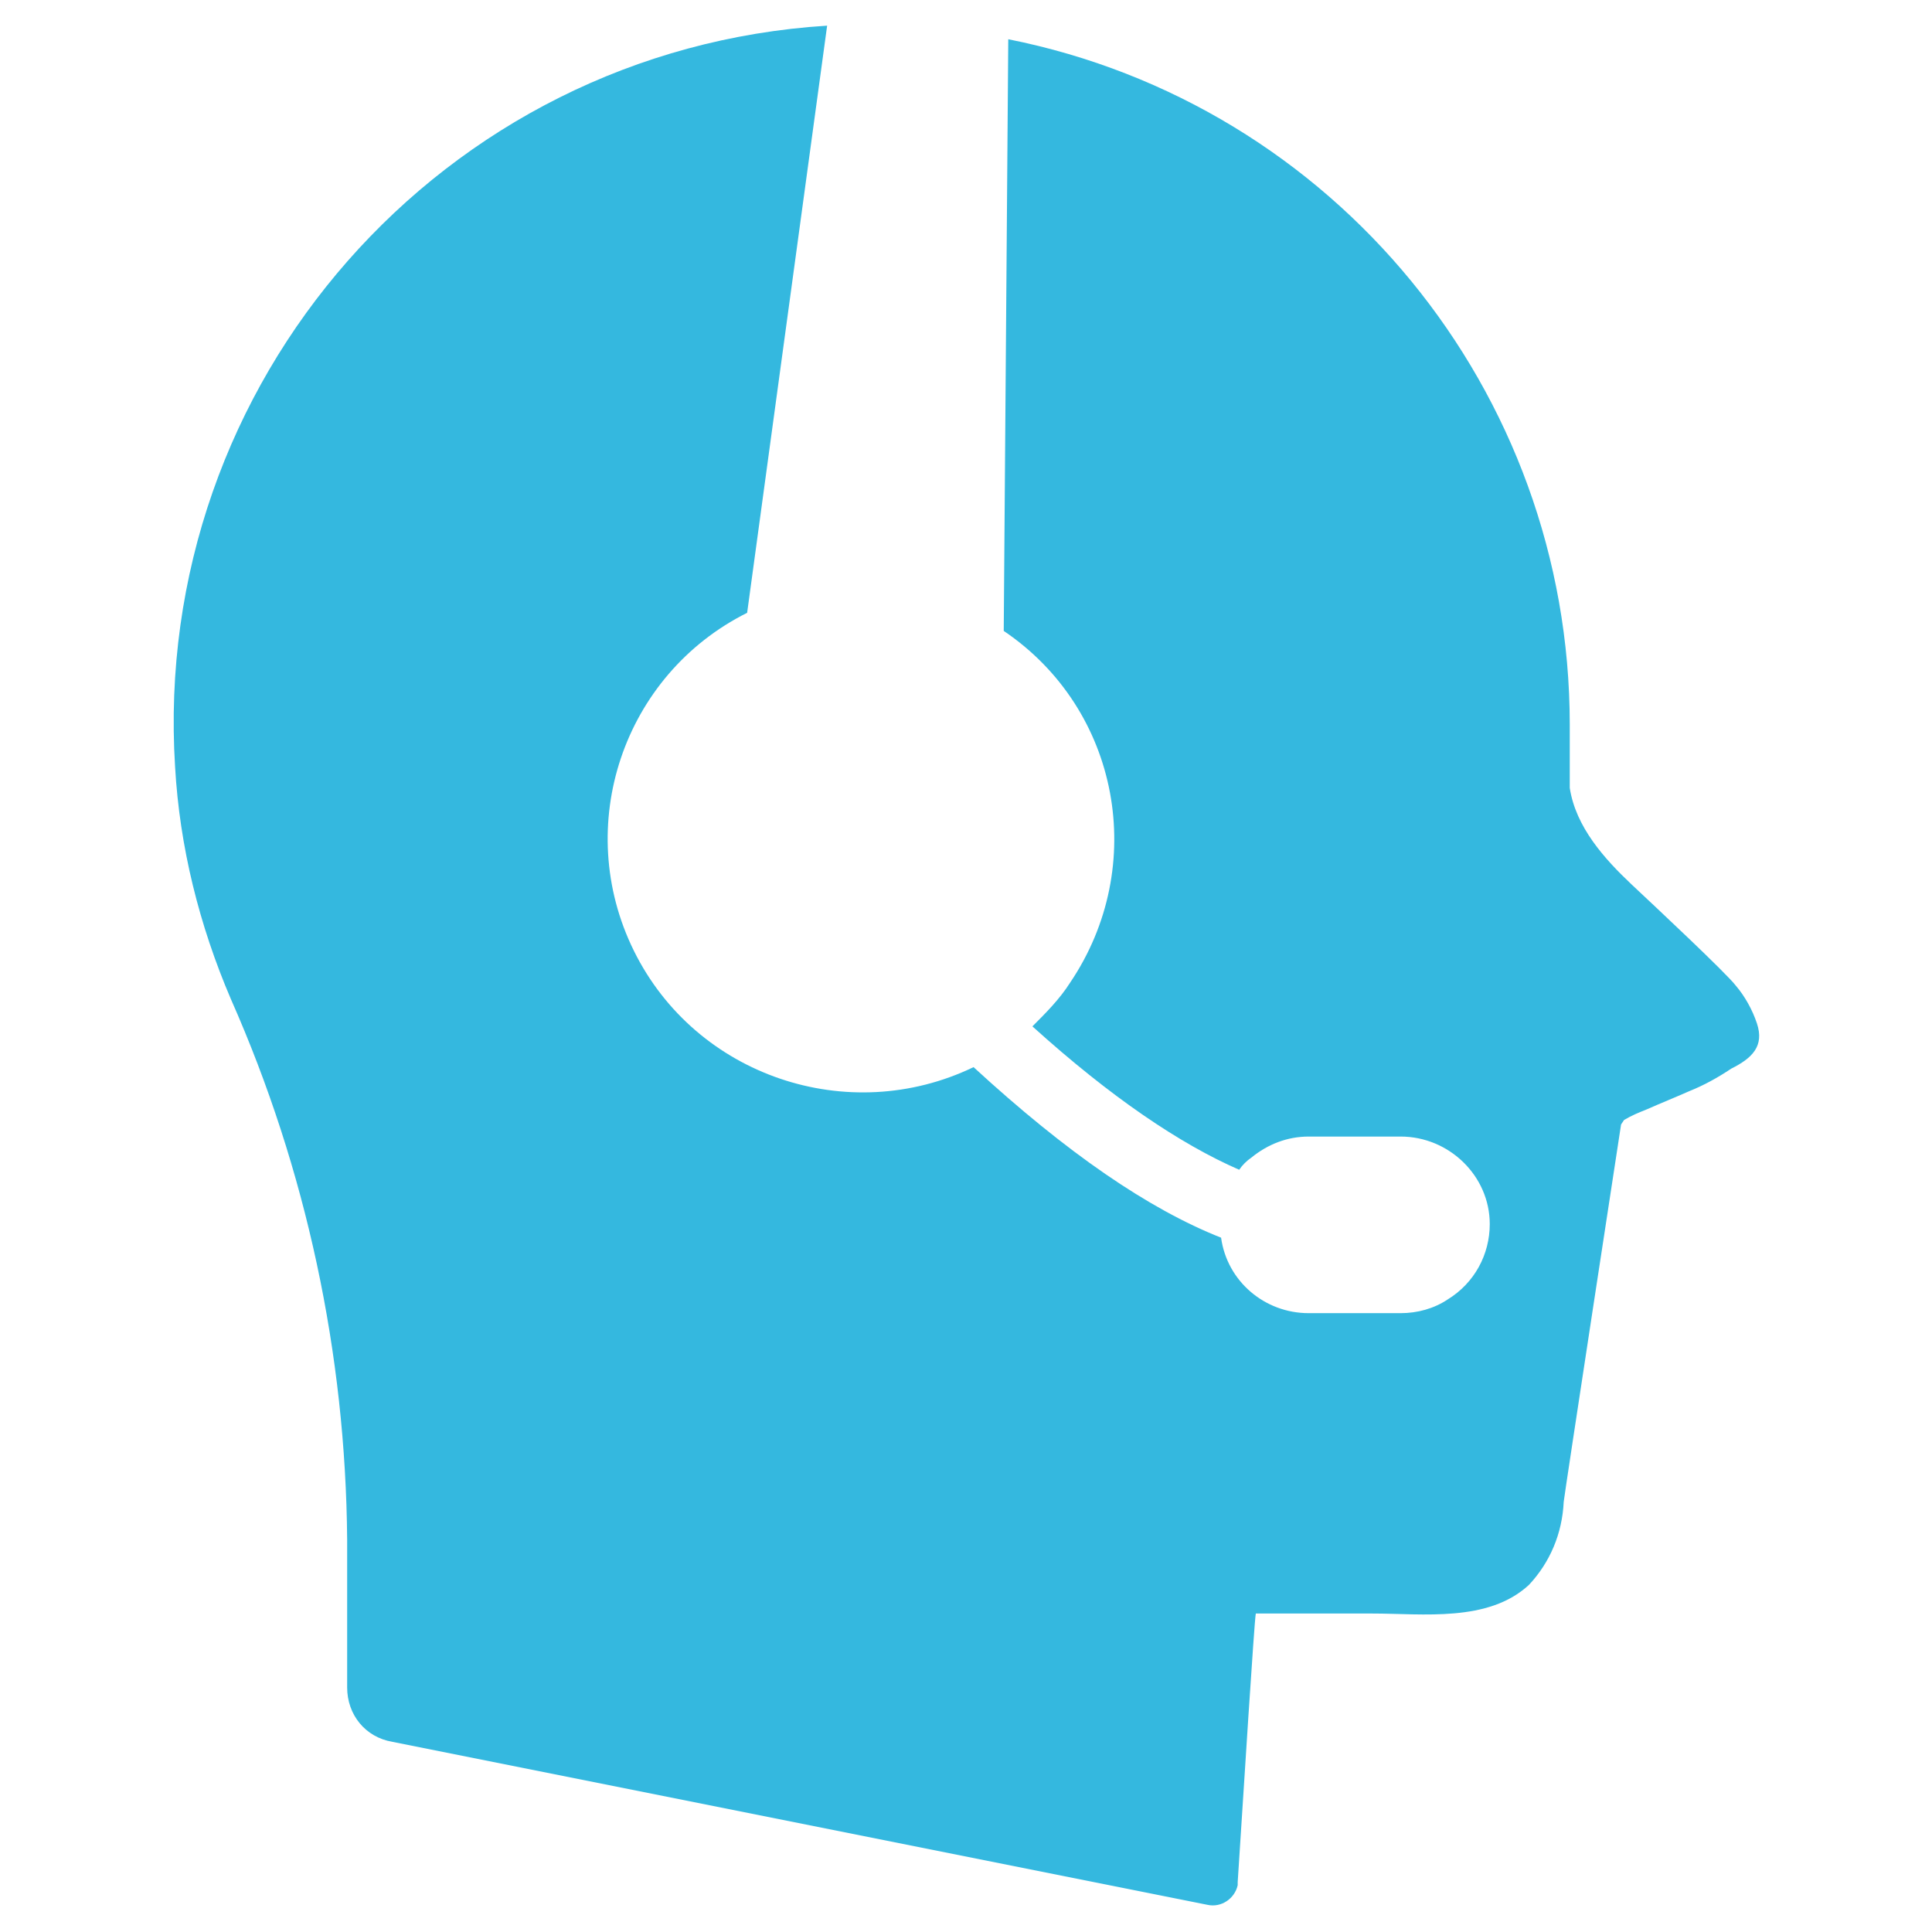
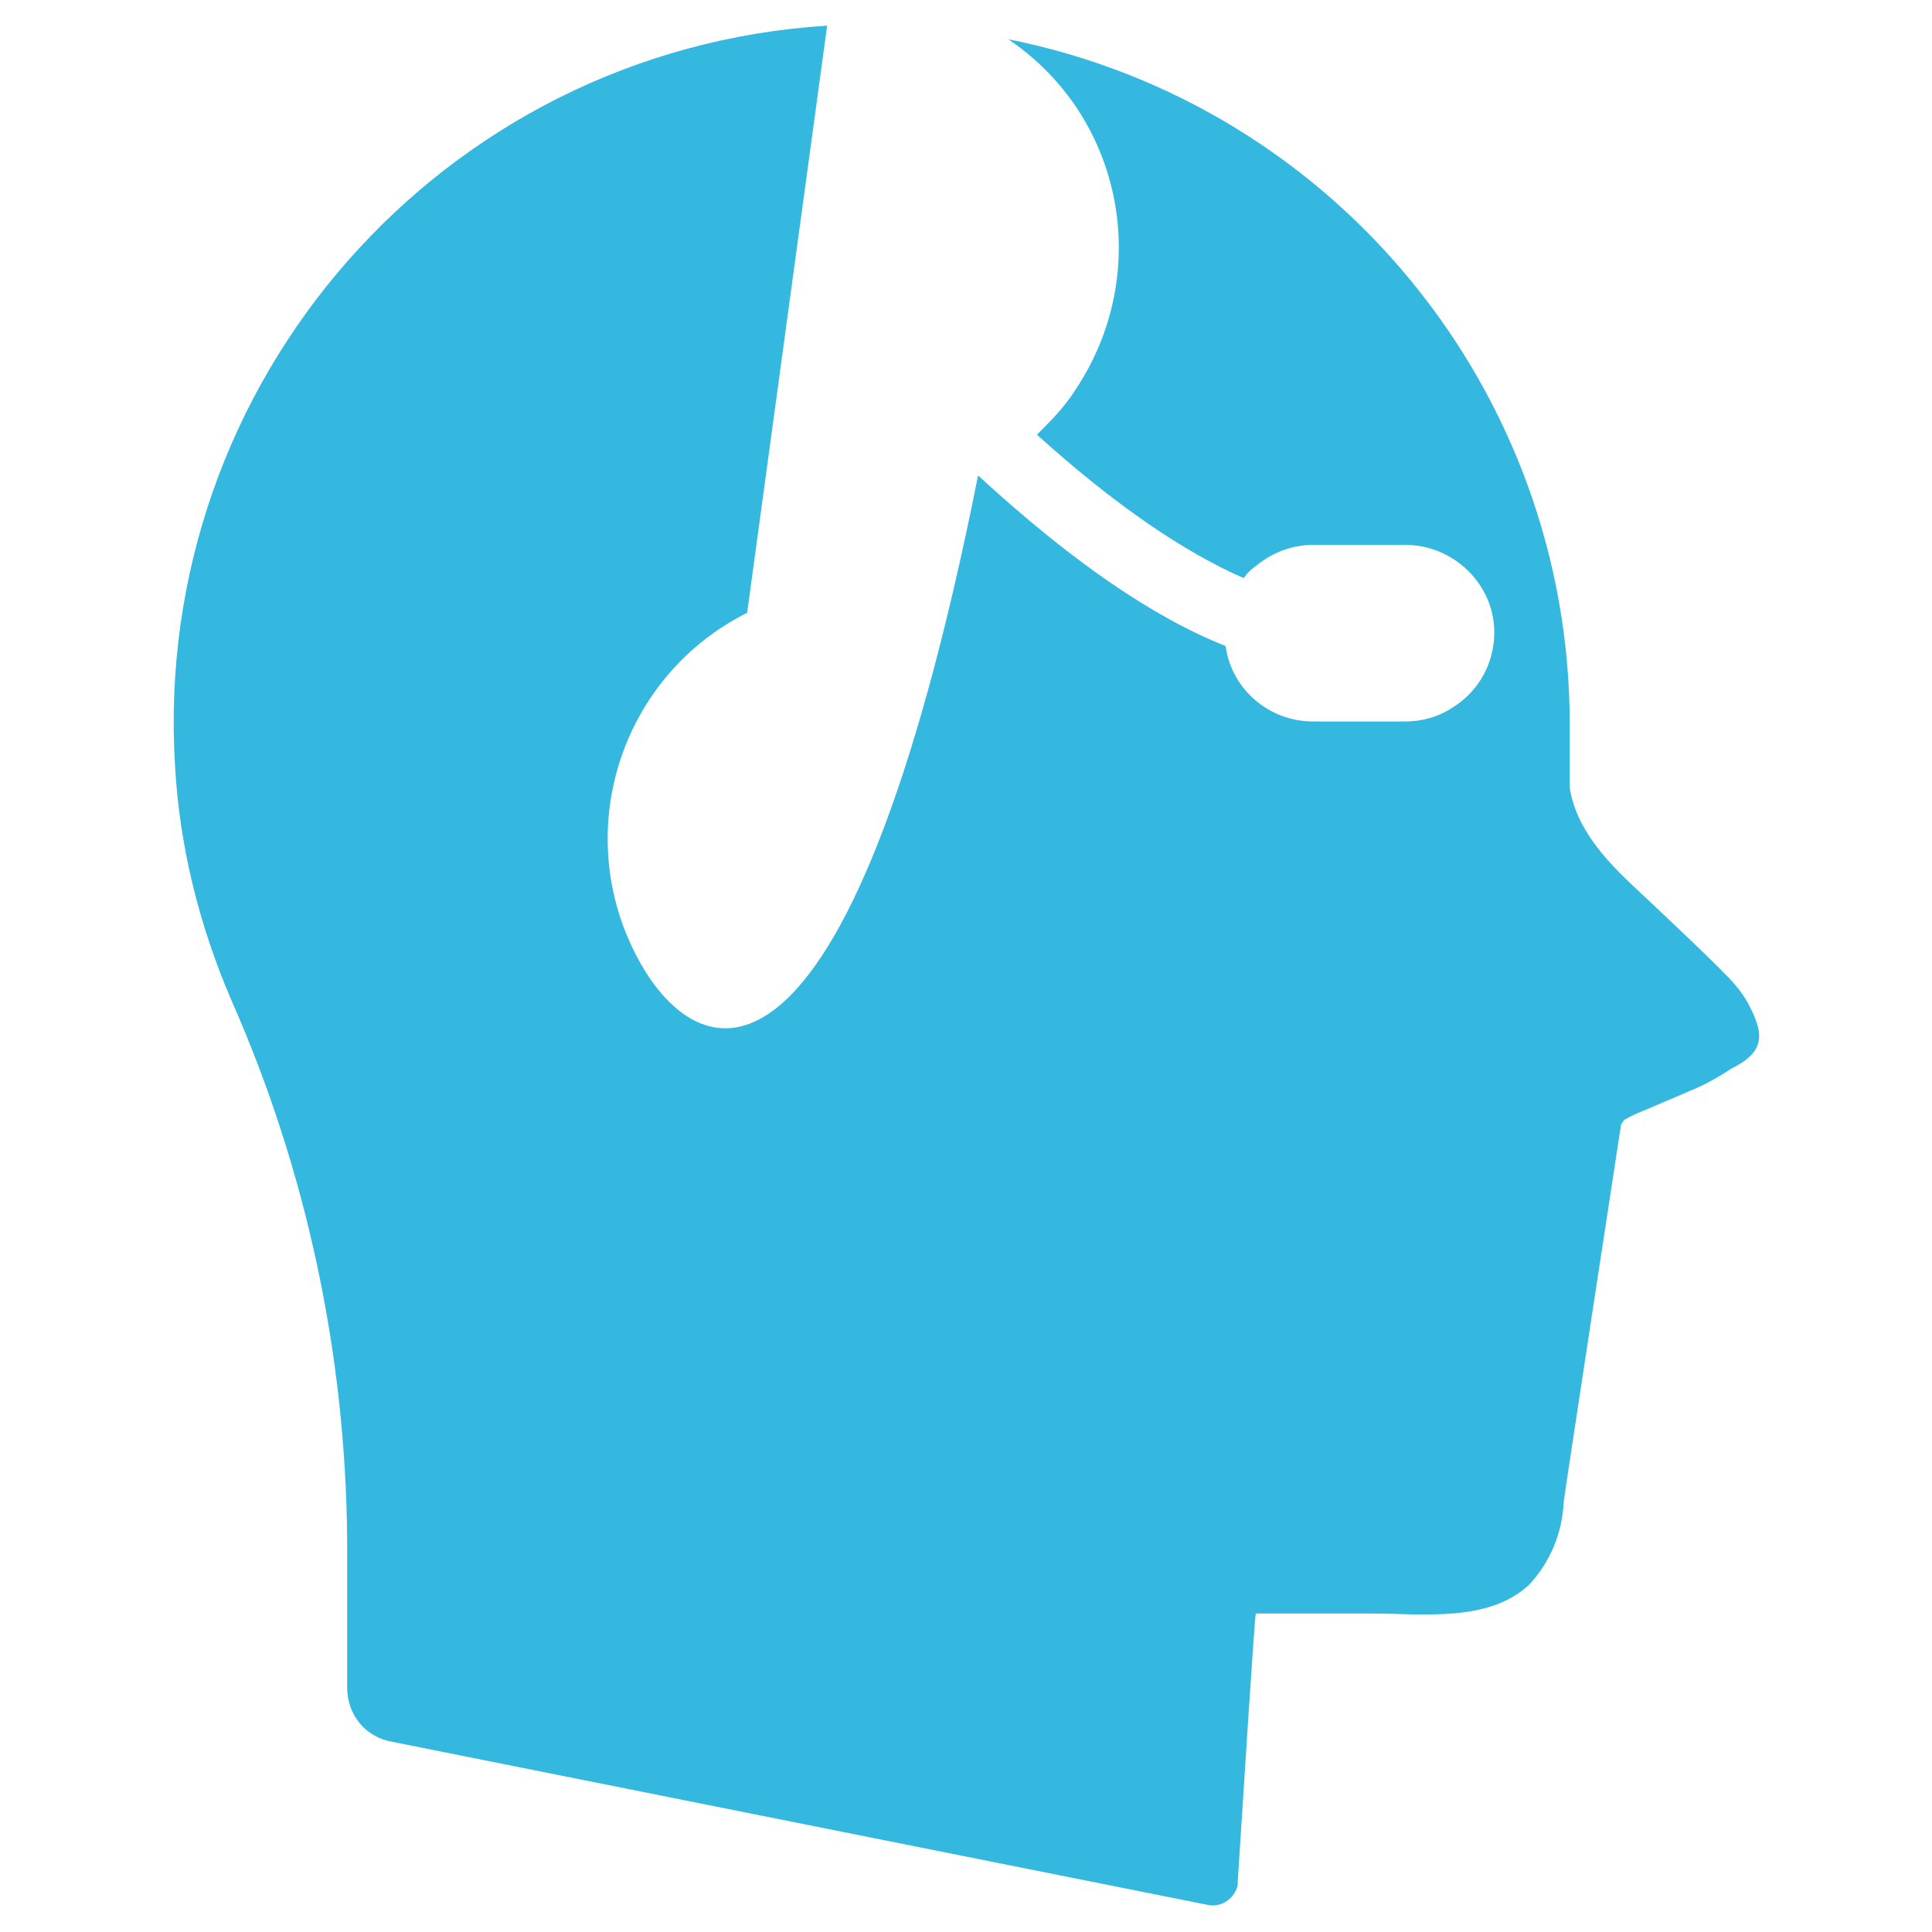
<svg xmlns="http://www.w3.org/2000/svg" version="1.1" id="Layer_1" x="0px" y="0px" viewBox="0 0 128 128" style="enable-background:new 0 0 128 128;" xml:space="preserve">
  <style type="text/css">
	.st0{fill:#34B8DF;}
</style>
-   <path class="st0" d="M116.4,67.8c-0.3-0.9-0.8-1.8-1.4-2.5c-0.6-0.8-5.3-5.2-6.9-6.7c-1.8-1.7-3.7-3.8-4.1-6.4c0-2.4,0-4,0-4.2  c0-22.1-15.6-41.1-37.2-45.4l-0.3,39.2c7.7,5.2,9.6,15.6,4.4,23.3c-0.7,1.1-1.6,2-2.5,2.9c5.2,4.7,9.8,7.8,13.7,9.5  c0.2-0.3,0.5-0.6,0.8-0.8c1.1-0.9,2.4-1.4,3.8-1.4h6.1c3.2,0,5.9,2.6,5.9,5.8v0c0,2-1,3.9-2.8,5c-0.9,0.6-2,0.9-3.1,0.9h-6.1  c-2.9,0-5.4-2.1-5.8-5c-4.8-1.9-10.2-5.6-16.4-11.3C56.2,74.7,46.1,71.3,42,63c-4.1-8.3-0.7-18.3,7.5-22.4l5.3-38.9  C29.3,3.3,10,25.3,11.6,50.8c0.3,5.3,1.6,10.5,3.7,15.4c5,11.3,7.6,23.5,7.7,35.8v9.8c0,1.8,1.2,3.3,3,3.6L80,126.2  c0.9,0.2,1.8-0.4,2-1.3c0-0.1,0-0.1,0-0.2c0.4-6.2,1.1-17.3,1.2-17.8h0.5c2.4,0,4.8,0,7.2,0c3.4,0,7.7,0.6,10.4-1.9  c1.4-1.5,2.2-3.4,2.3-5.5c0-0.2,3.8-25,3.8-25l0.2-0.3c0.5-0.3,1-0.5,1.5-0.7c0.9-0.4,1.9-0.8,2.8-1.2c1-0.4,1.9-0.9,2.8-1.5  C116.1,70.1,116.9,69.3,116.4,67.8z" />
+   <path class="st0" d="M116.4,67.8c-0.3-0.9-0.8-1.8-1.4-2.5c-0.6-0.8-5.3-5.2-6.9-6.7c-1.8-1.7-3.7-3.8-4.1-6.4c0-2.4,0-4,0-4.2  c0-22.1-15.6-41.1-37.2-45.4c7.7,5.2,9.6,15.6,4.4,23.3c-0.7,1.1-1.6,2-2.5,2.9c5.2,4.7,9.8,7.8,13.7,9.5  c0.2-0.3,0.5-0.6,0.8-0.8c1.1-0.9,2.4-1.4,3.8-1.4h6.1c3.2,0,5.9,2.6,5.9,5.8v0c0,2-1,3.9-2.8,5c-0.9,0.6-2,0.9-3.1,0.9h-6.1  c-2.9,0-5.4-2.1-5.8-5c-4.8-1.9-10.2-5.6-16.4-11.3C56.2,74.7,46.1,71.3,42,63c-4.1-8.3-0.7-18.3,7.5-22.4l5.3-38.9  C29.3,3.3,10,25.3,11.6,50.8c0.3,5.3,1.6,10.5,3.7,15.4c5,11.3,7.6,23.5,7.7,35.8v9.8c0,1.8,1.2,3.3,3,3.6L80,126.2  c0.9,0.2,1.8-0.4,2-1.3c0-0.1,0-0.1,0-0.2c0.4-6.2,1.1-17.3,1.2-17.8h0.5c2.4,0,4.8,0,7.2,0c3.4,0,7.7,0.6,10.4-1.9  c1.4-1.5,2.2-3.4,2.3-5.5c0-0.2,3.8-25,3.8-25l0.2-0.3c0.5-0.3,1-0.5,1.5-0.7c0.9-0.4,1.9-0.8,2.8-1.2c1-0.4,1.9-0.9,2.8-1.5  C116.1,70.1,116.9,69.3,116.4,67.8z" />
</svg>